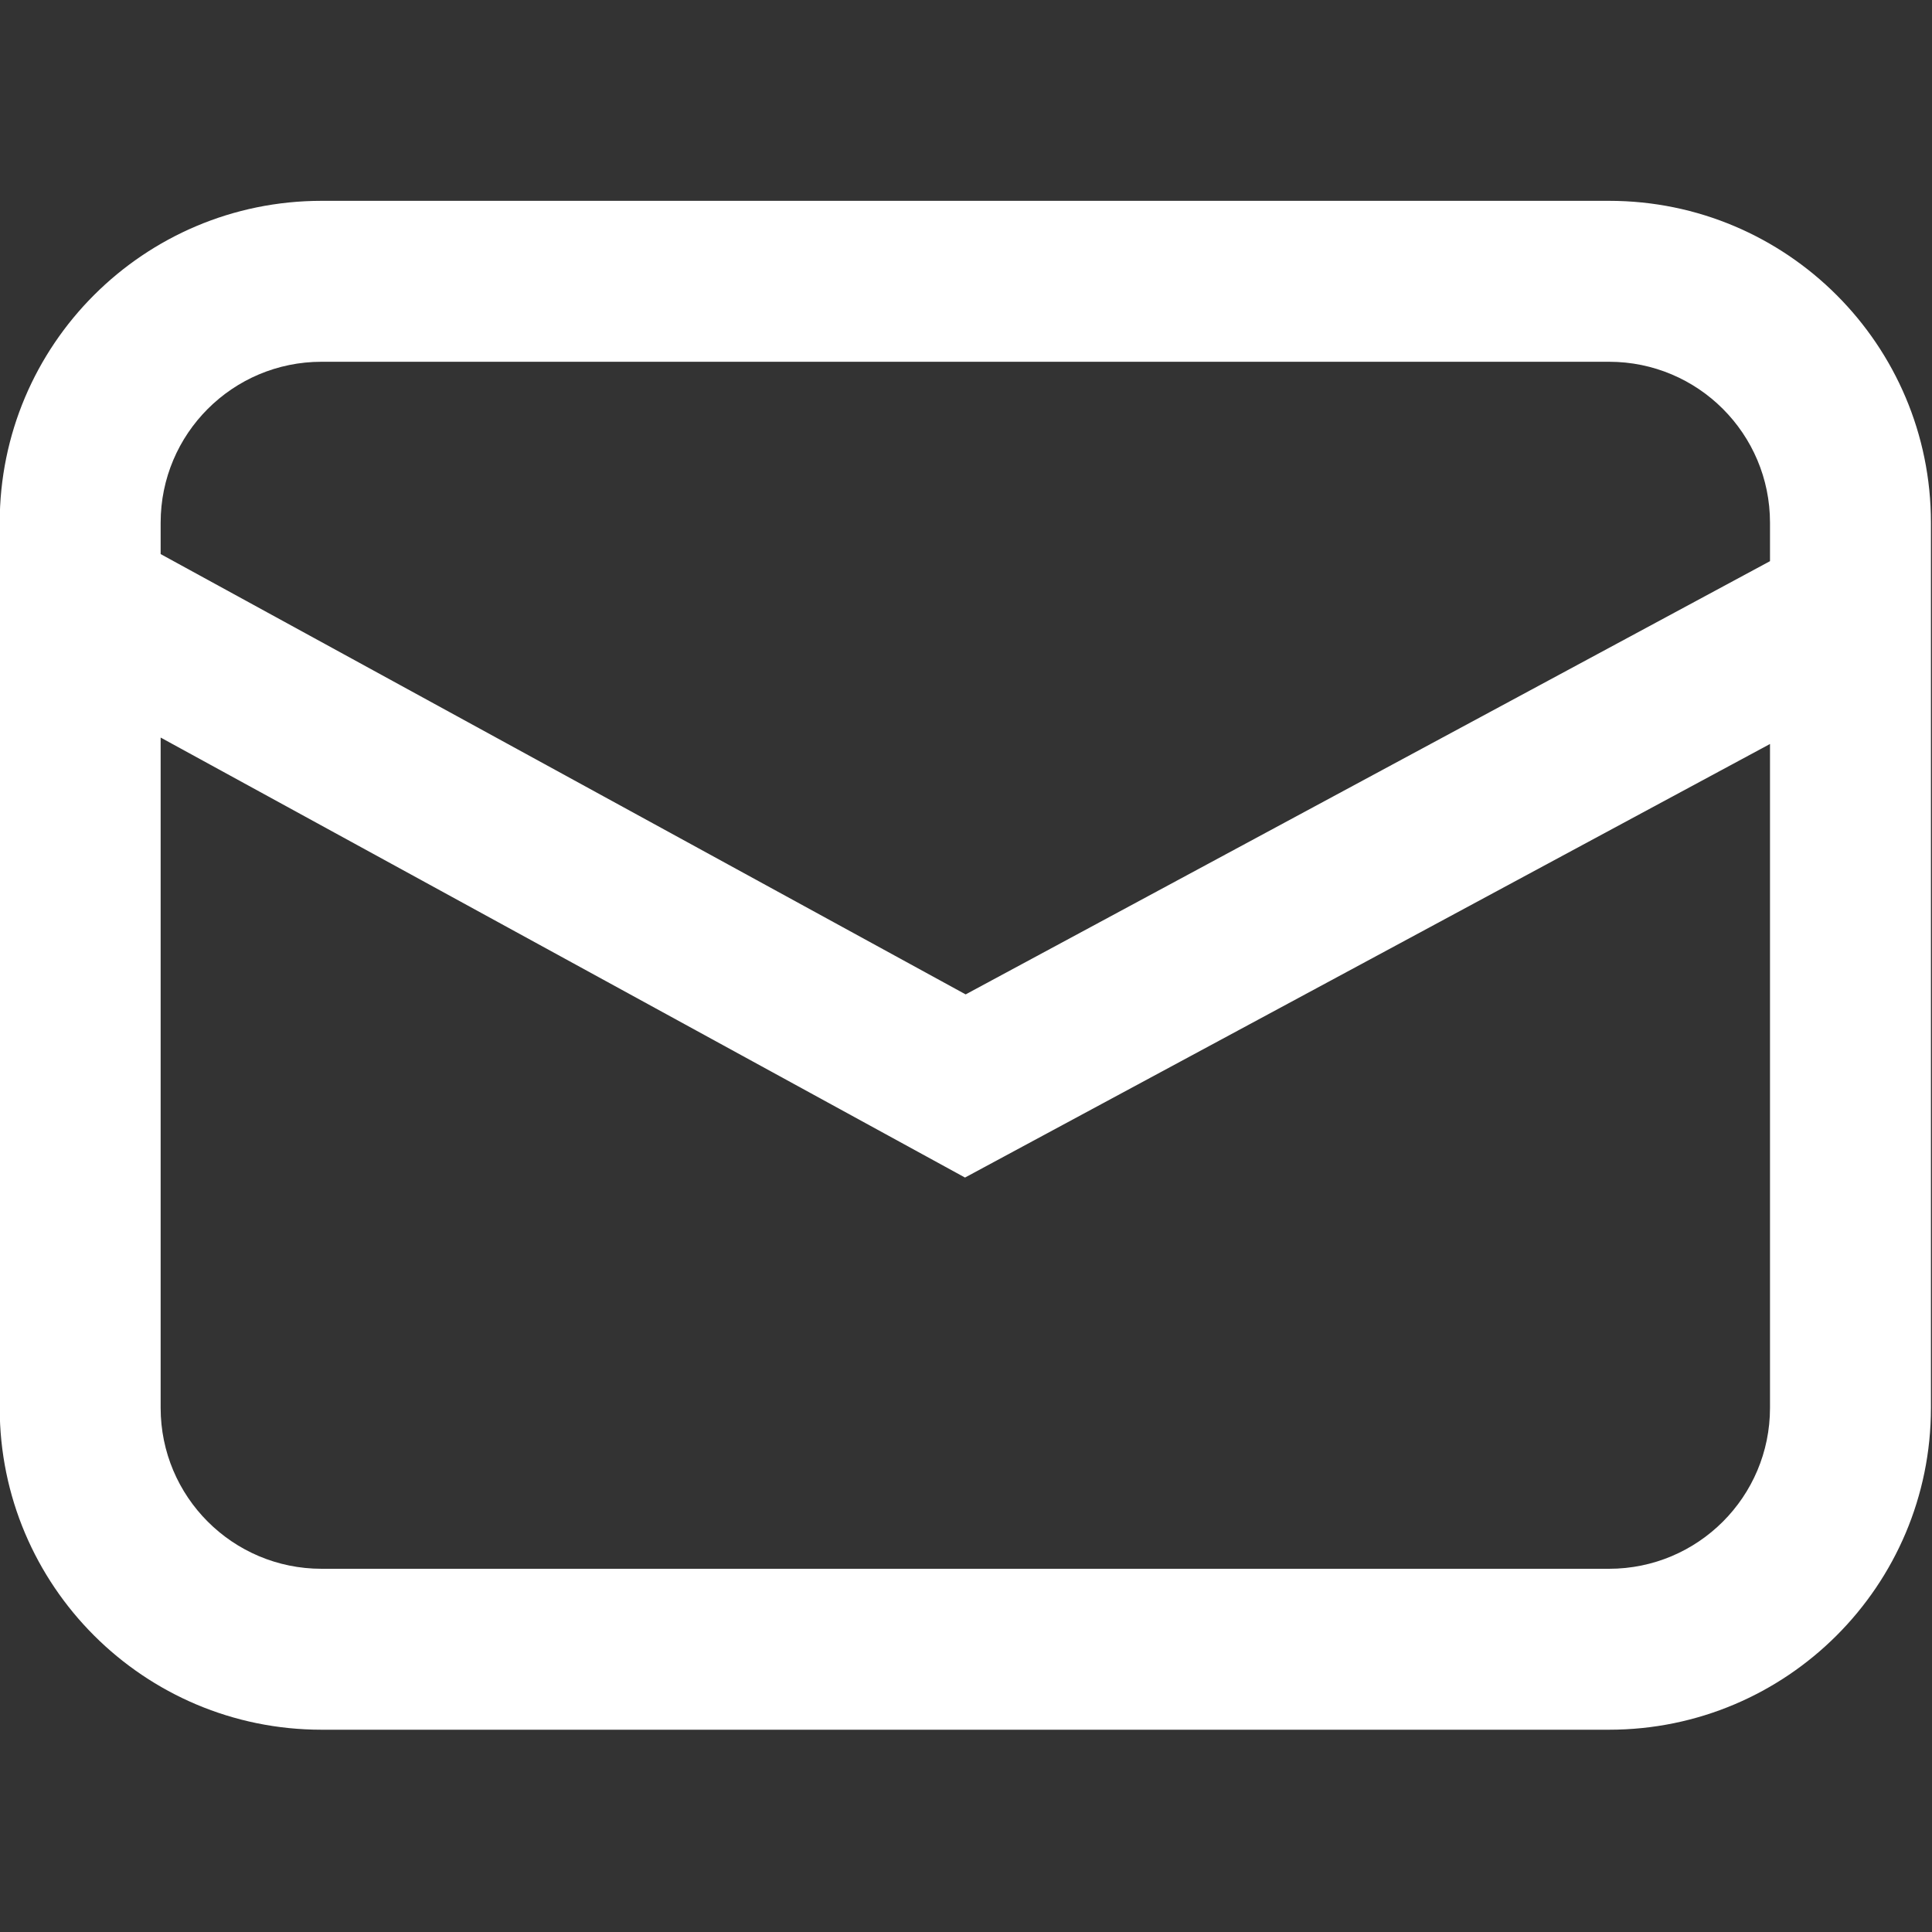
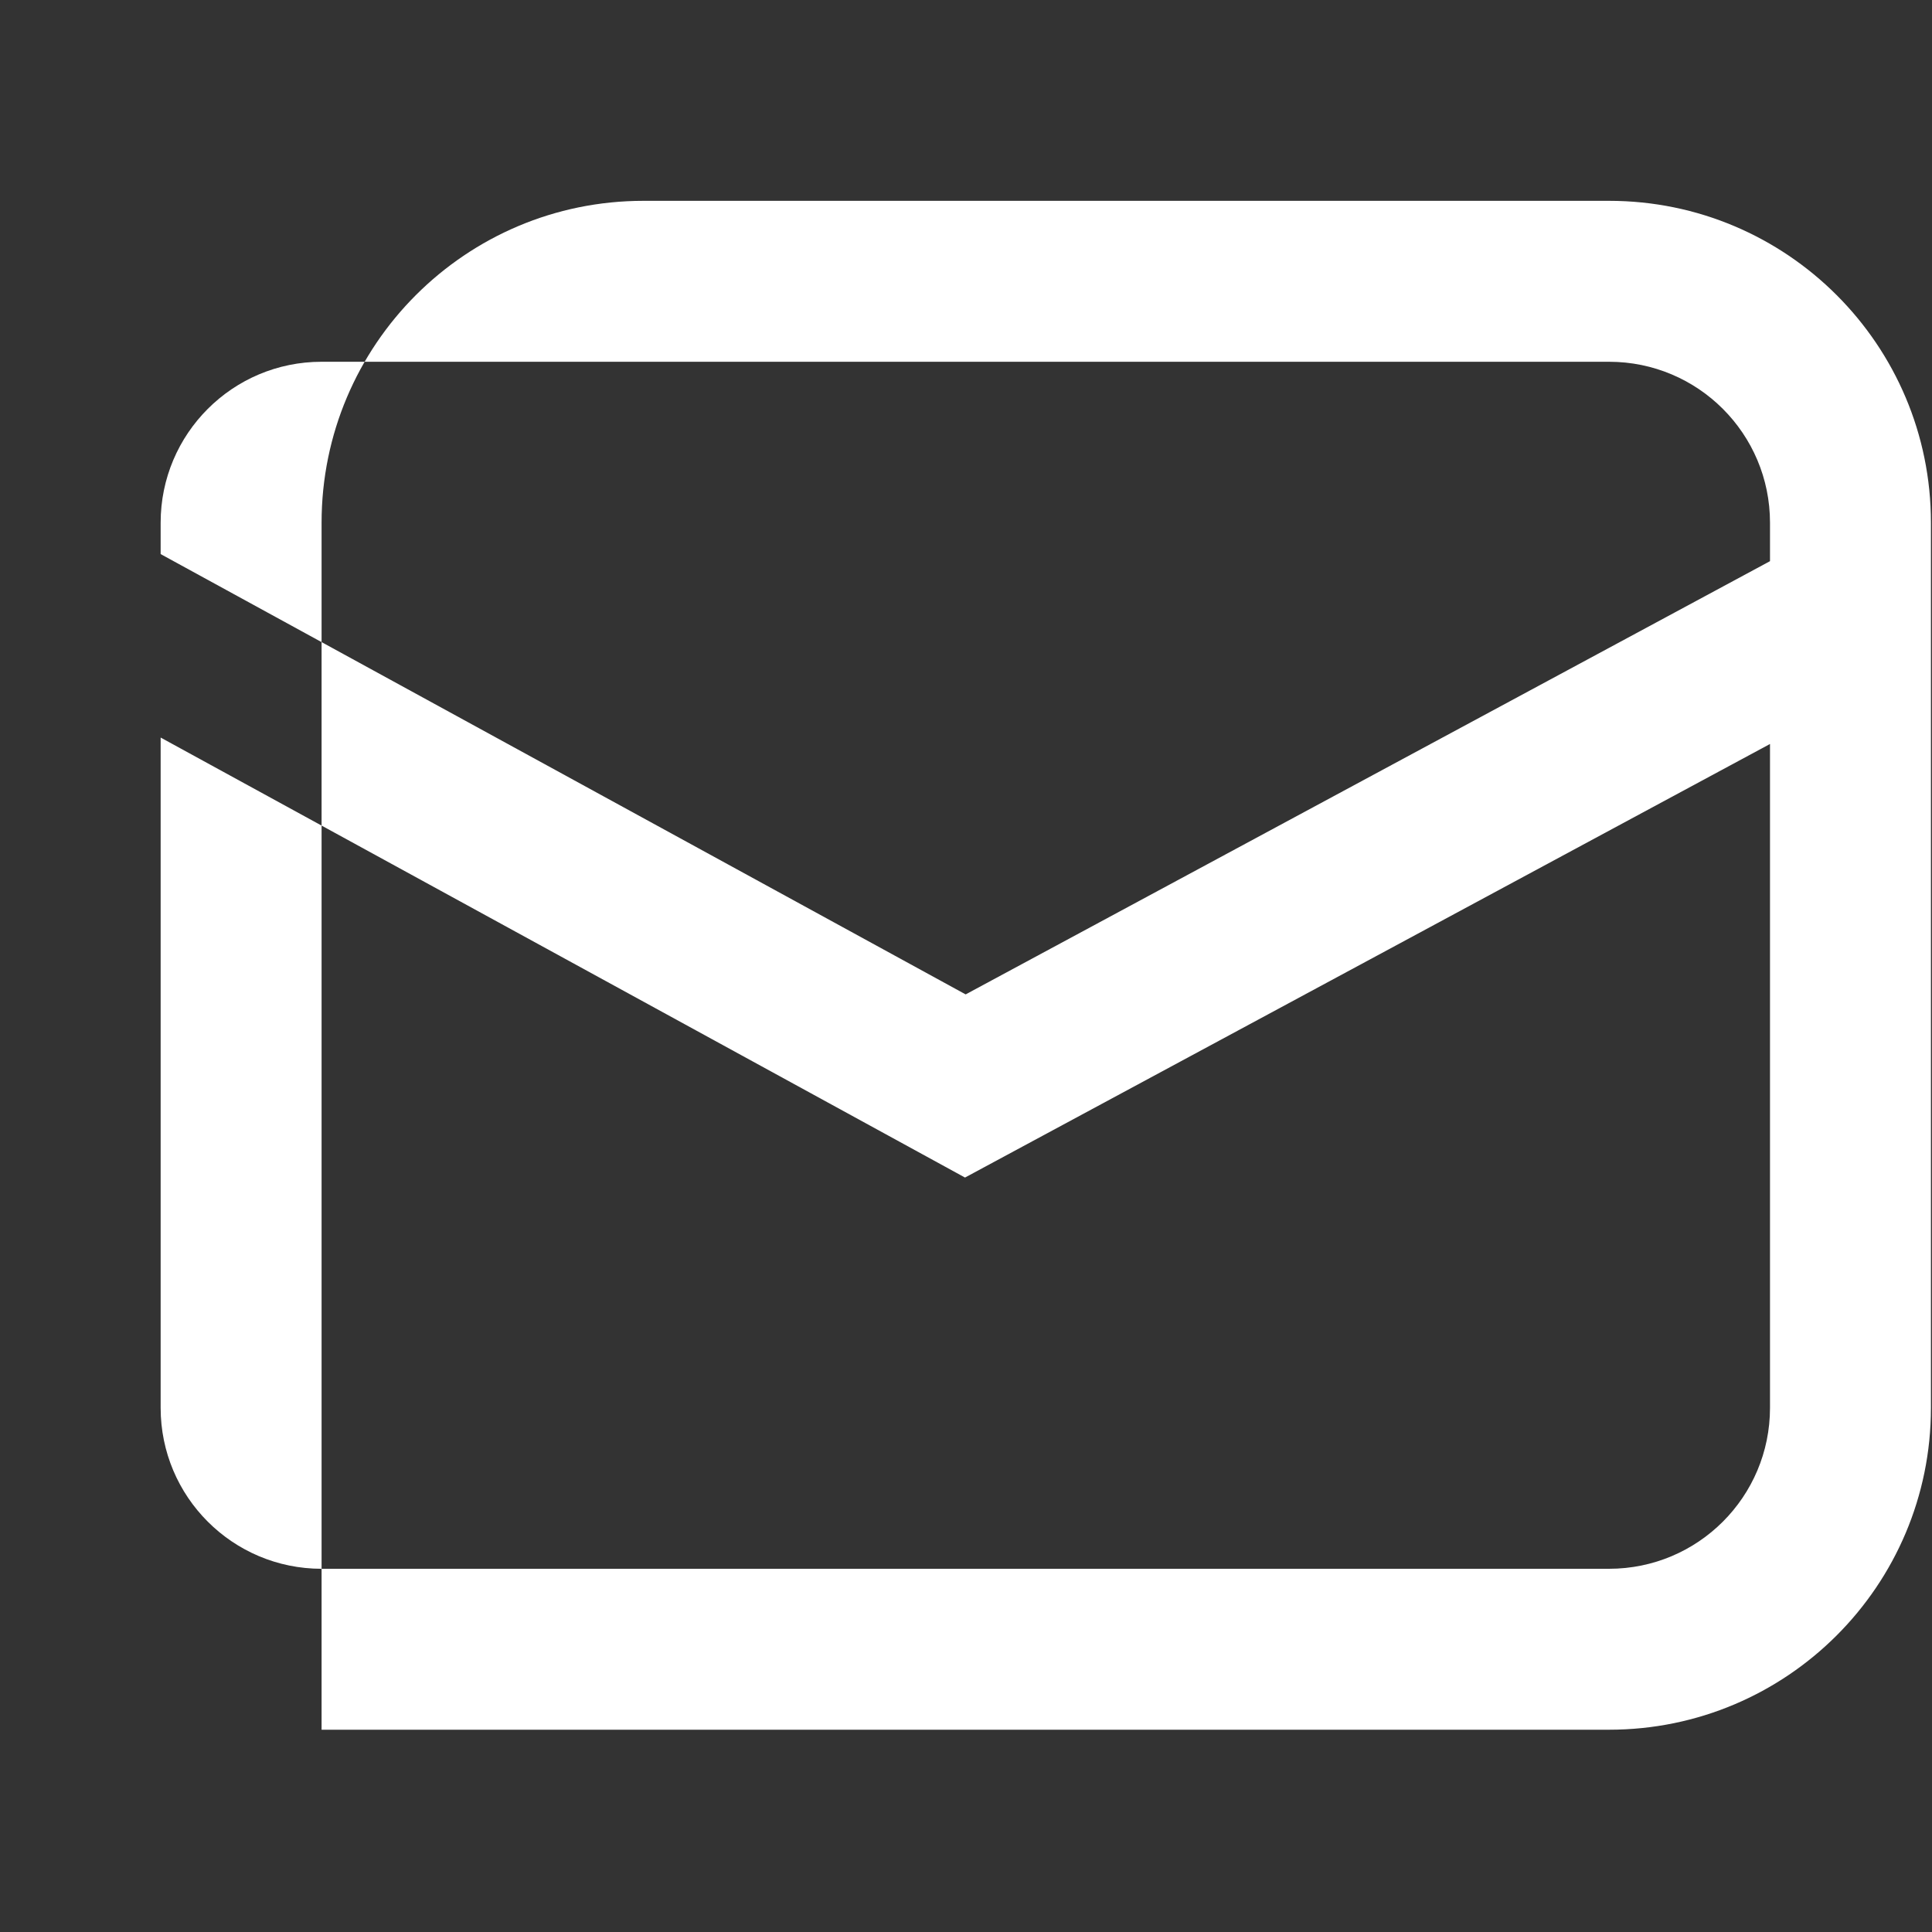
<svg xmlns="http://www.w3.org/2000/svg" width="20px" height="20px" viewBox="0 0 20 20" version="1.1">
  <rect x="0" y="0" width="20" height="20" fill="#333333" stroke="none" />
  <title>icon/email</title>
  <desc>Created with Sketch. And Inkscape. And notepad.</desc>
  <g id="icon/email" stroke="none" stroke-width="1" fill="none" fill-rule="evenodd" style="fill:none;fill-opacity:1;stroke-width:1.002;stroke-miterlimit:4;stroke-dasharray:none" transform="matrix(0.833,0,0,0.833,-6.667,-7.917)">
-     <path d="m 28,12 c 2.209,0 4,1.791 4,4 v 11 c 0,2.209 -1.791,4 -4,4 H 12 C 9.791,31 8,29.209 8,27 V 16 c 0,-2.209 1.791,-4 4,-4 z M 10,18.67 V 27 c 0,1.105 0.895,2 2,2 h 16 c 1.105,0 2,-0.895 2,-2 V 18.75 L 19.996,24.138 Z M 28,14 H 12 c -1.105,0 -2,0.895 -2,2 v 0.39 L 20.004,21.862 30,16.478 V 16 c 0,-1.105 -0.895,-2 -2,-2 z" id="Combined-Shape" fill="#ffffff" fill-rule="nonzero" />
+     <path d="m 28,12 c 2.209,0 4,1.791 4,4 v 11 c 0,2.209 -1.791,4 -4,4 H 12 V 16 c 0,-2.209 1.791,-4 4,-4 z M 10,18.67 V 27 c 0,1.105 0.895,2 2,2 h 16 c 1.105,0 2,-0.895 2,-2 V 18.75 L 19.996,24.138 Z M 28,14 H 12 c -1.105,0 -2,0.895 -2,2 v 0.39 L 20.004,21.862 30,16.478 V 16 c 0,-1.105 -0.895,-2 -2,-2 z" id="Combined-Shape" fill="#ffffff" fill-rule="nonzero" />
  </g>
</svg>